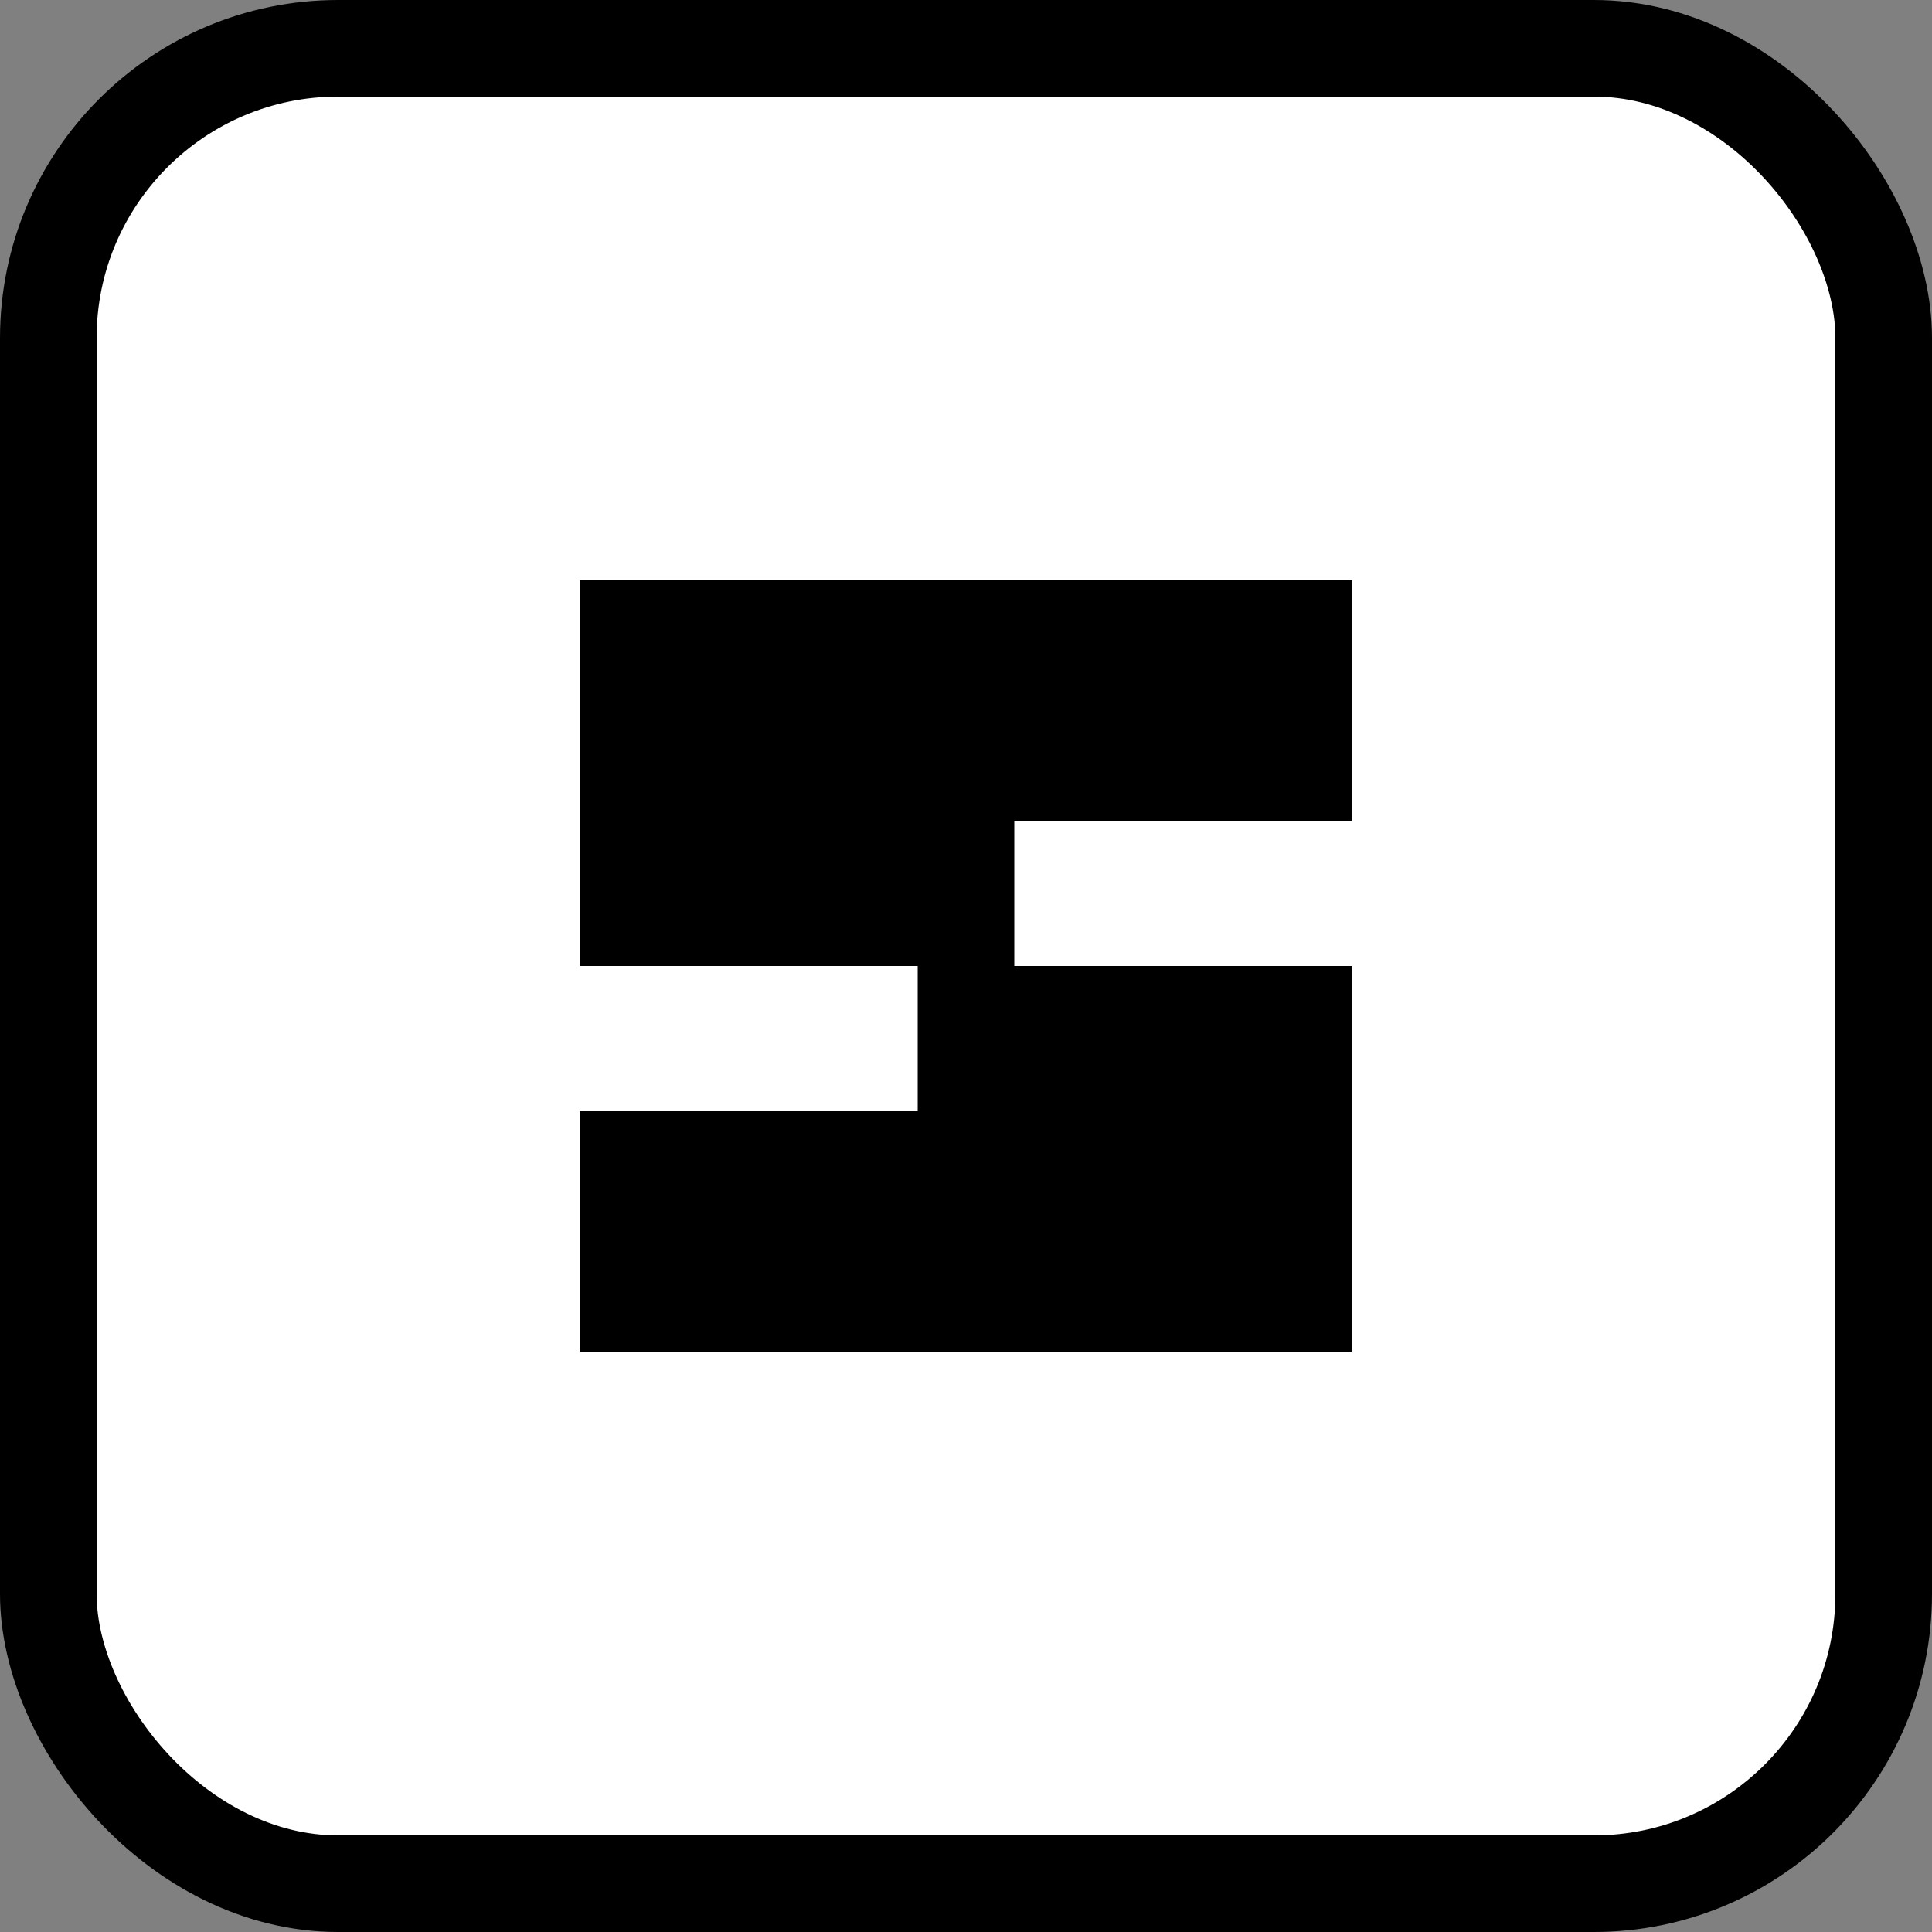
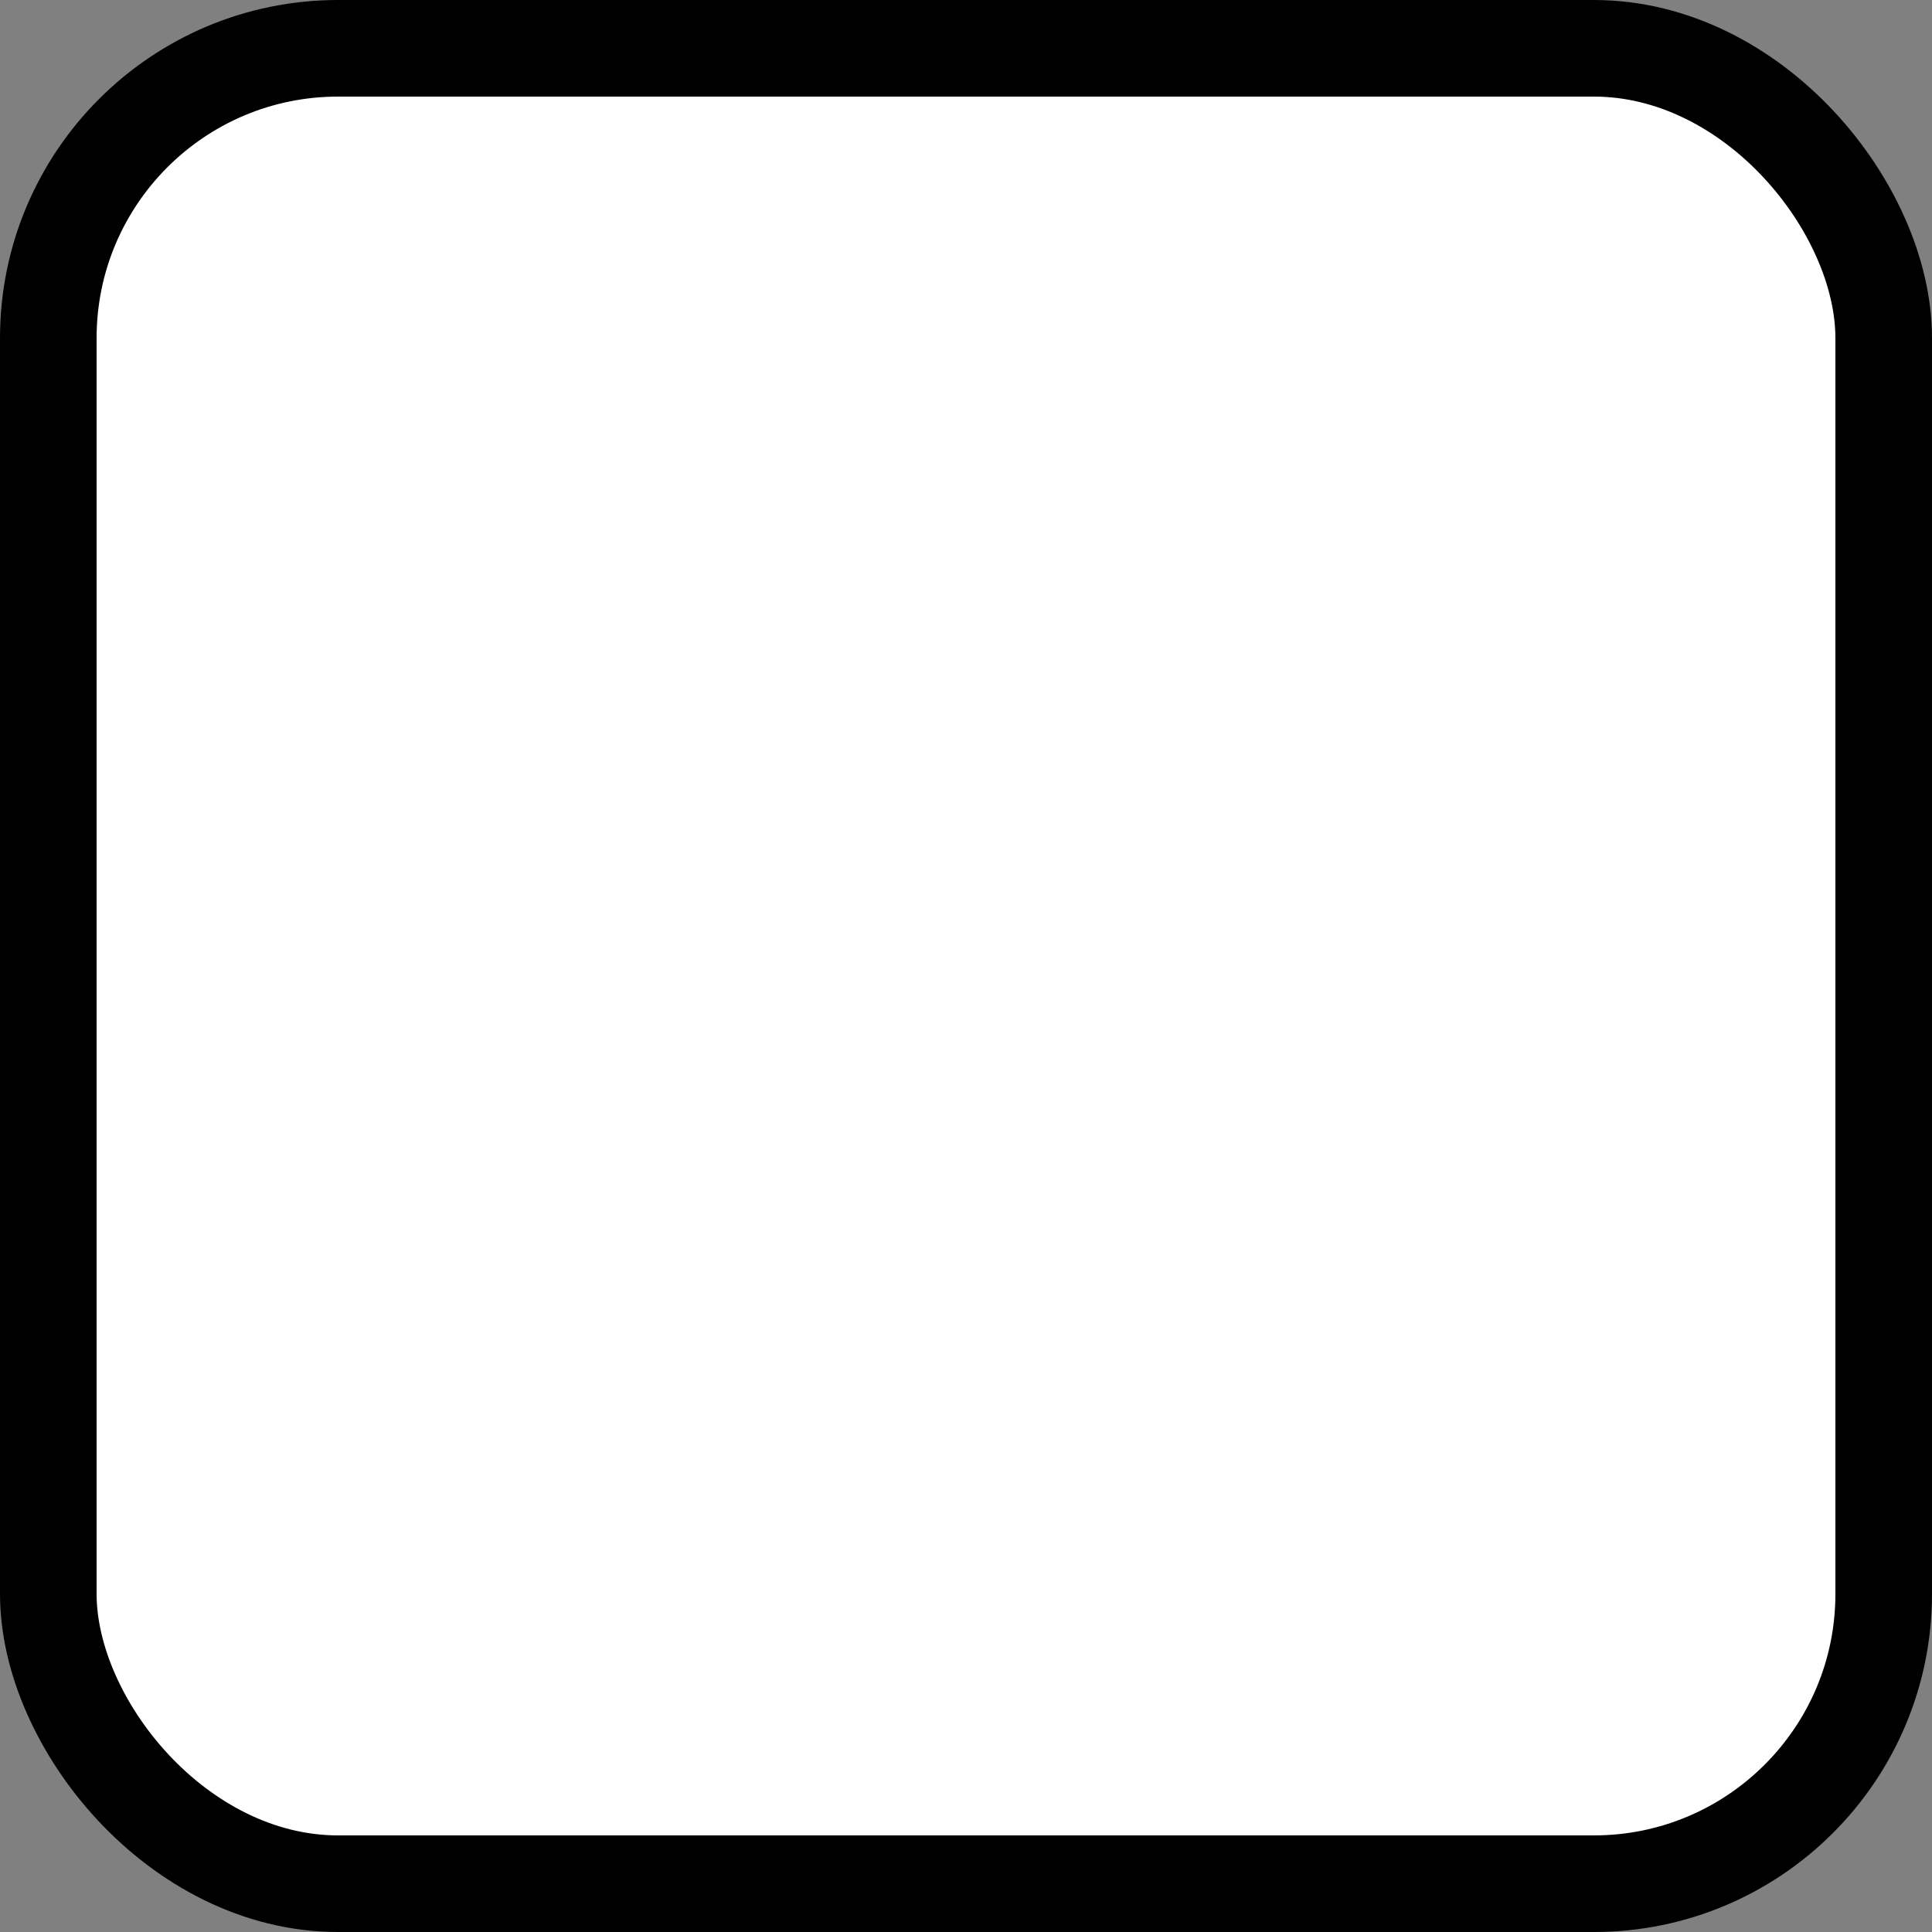
<svg xmlns="http://www.w3.org/2000/svg" viewBox="0 0 400 400" width="400" height="400">
  <rect x="0" y="0" width="400" height="400" fill="#808080" stroke="none" />
  <rect x="10" y="10" width="380" height="380" rx="60" ry="60" fill="white" stroke="black" stroke-width="20" />
-   <path d="M 120 120             L 280 120             L 280 170             L 210 170             L 210 200             L 280 200             L 280 280             L 120 280             L 120 230             L 190 230             L 190 200             L 120 200             Z" fill="black" stroke="none" />
</svg>